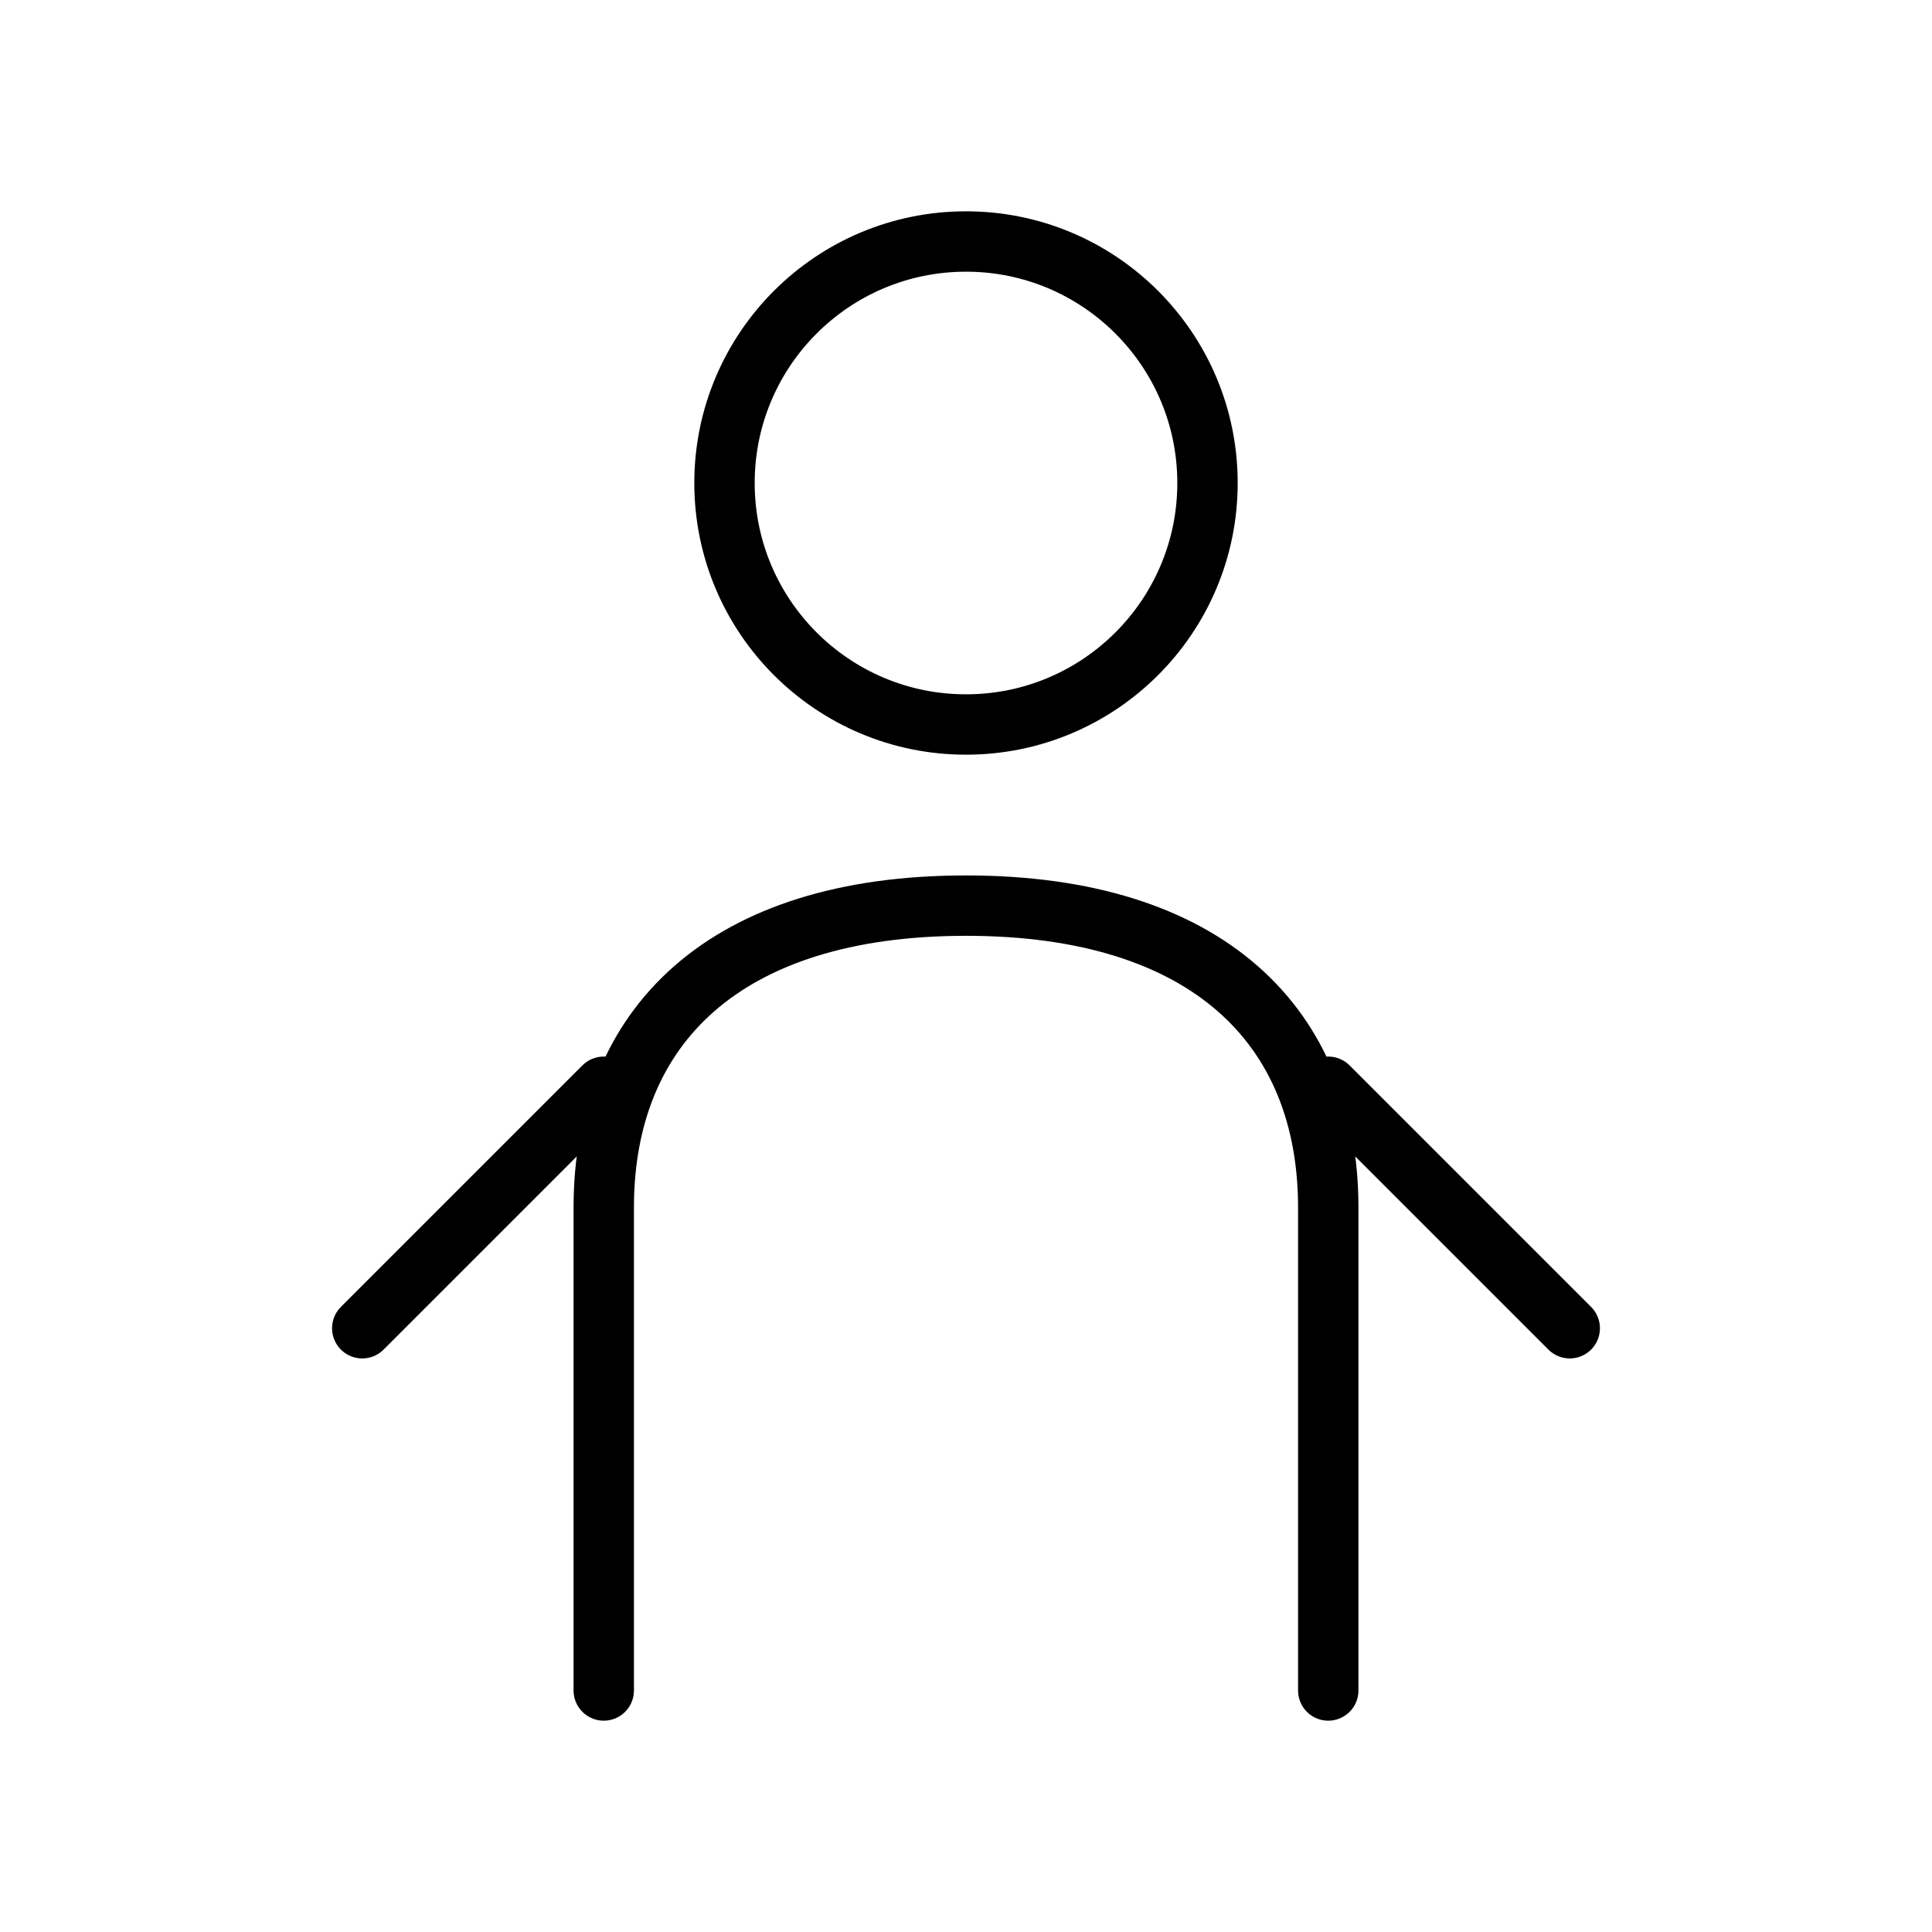
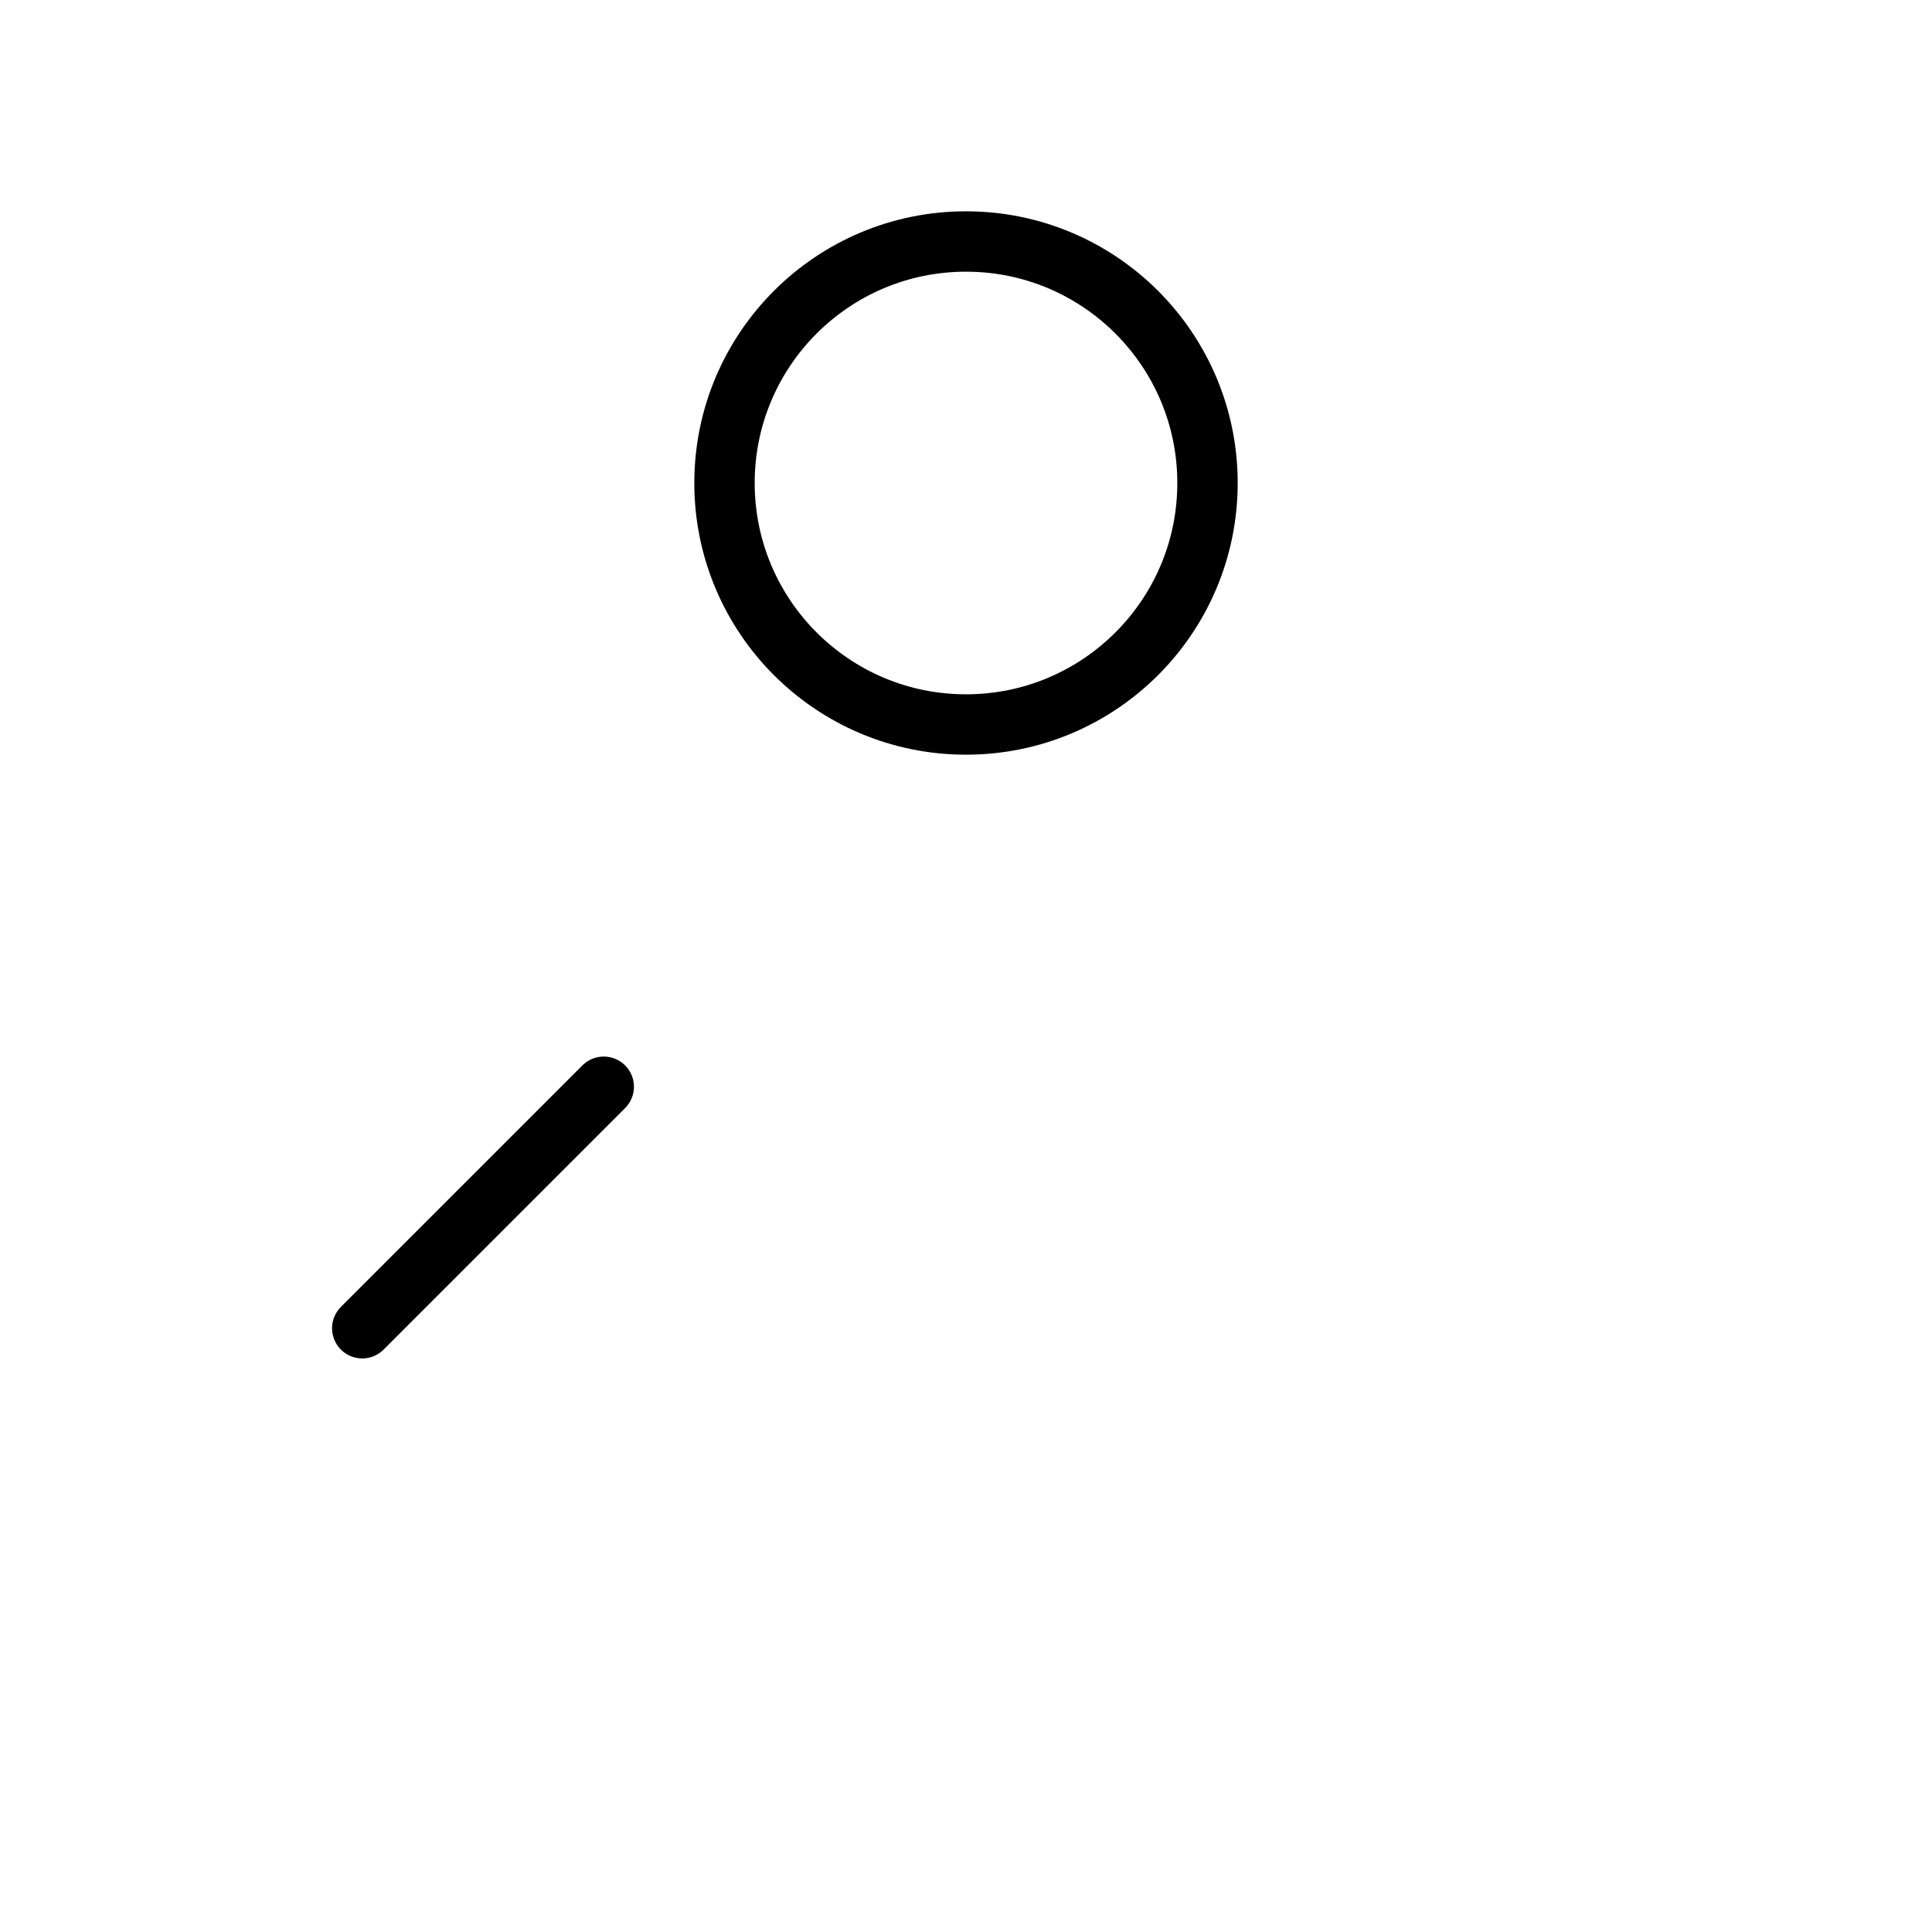
<svg xmlns="http://www.w3.org/2000/svg" width="64" height="64" viewBox="0 0 64 64" fill="none">
  <circle cx="32" cy="16" r="8" stroke="currentColor" stroke-width="2" />
-   <path d="M20 56V40C20 34 24 30 32 30C40 30 44 34 44 40V56" stroke="currentColor" stroke-width="2" stroke-linecap="round" stroke-linejoin="round" />
  <path d="M20 36L12 44" stroke="currentColor" stroke-width="2" stroke-linecap="round" />
-   <path d="M44 36L52 44" stroke="currentColor" stroke-width="2" stroke-linecap="round" />
</svg>